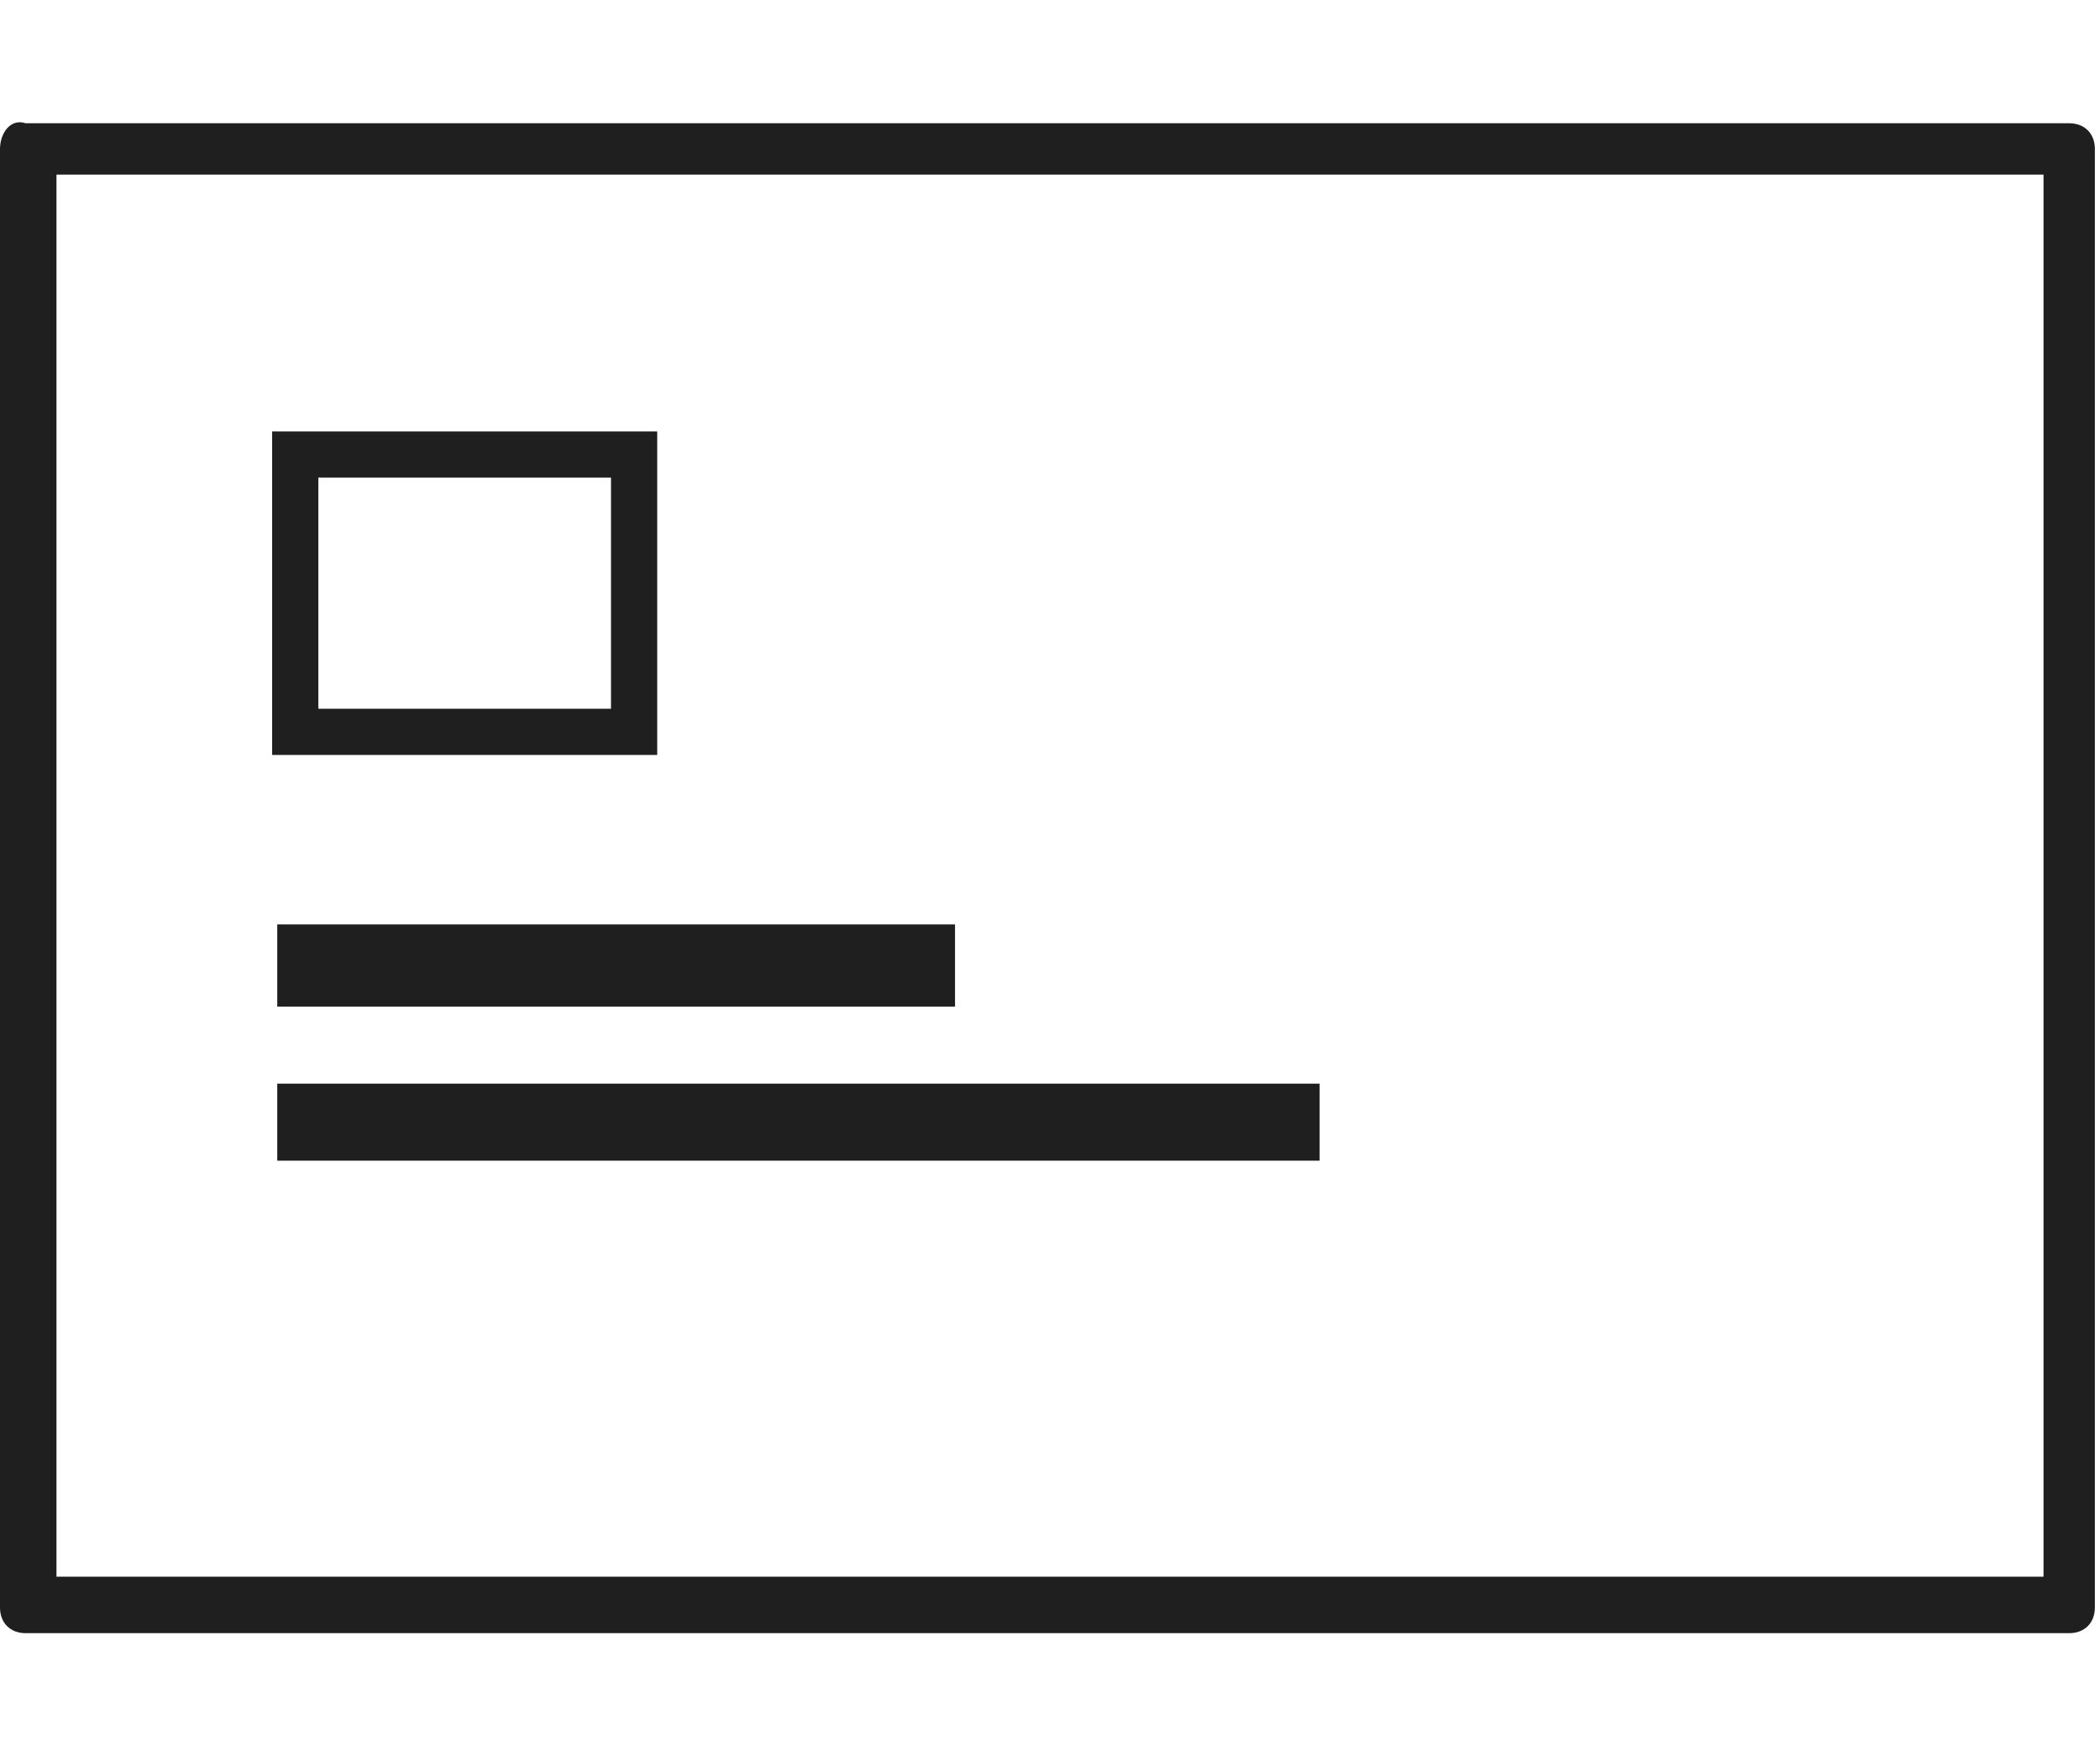
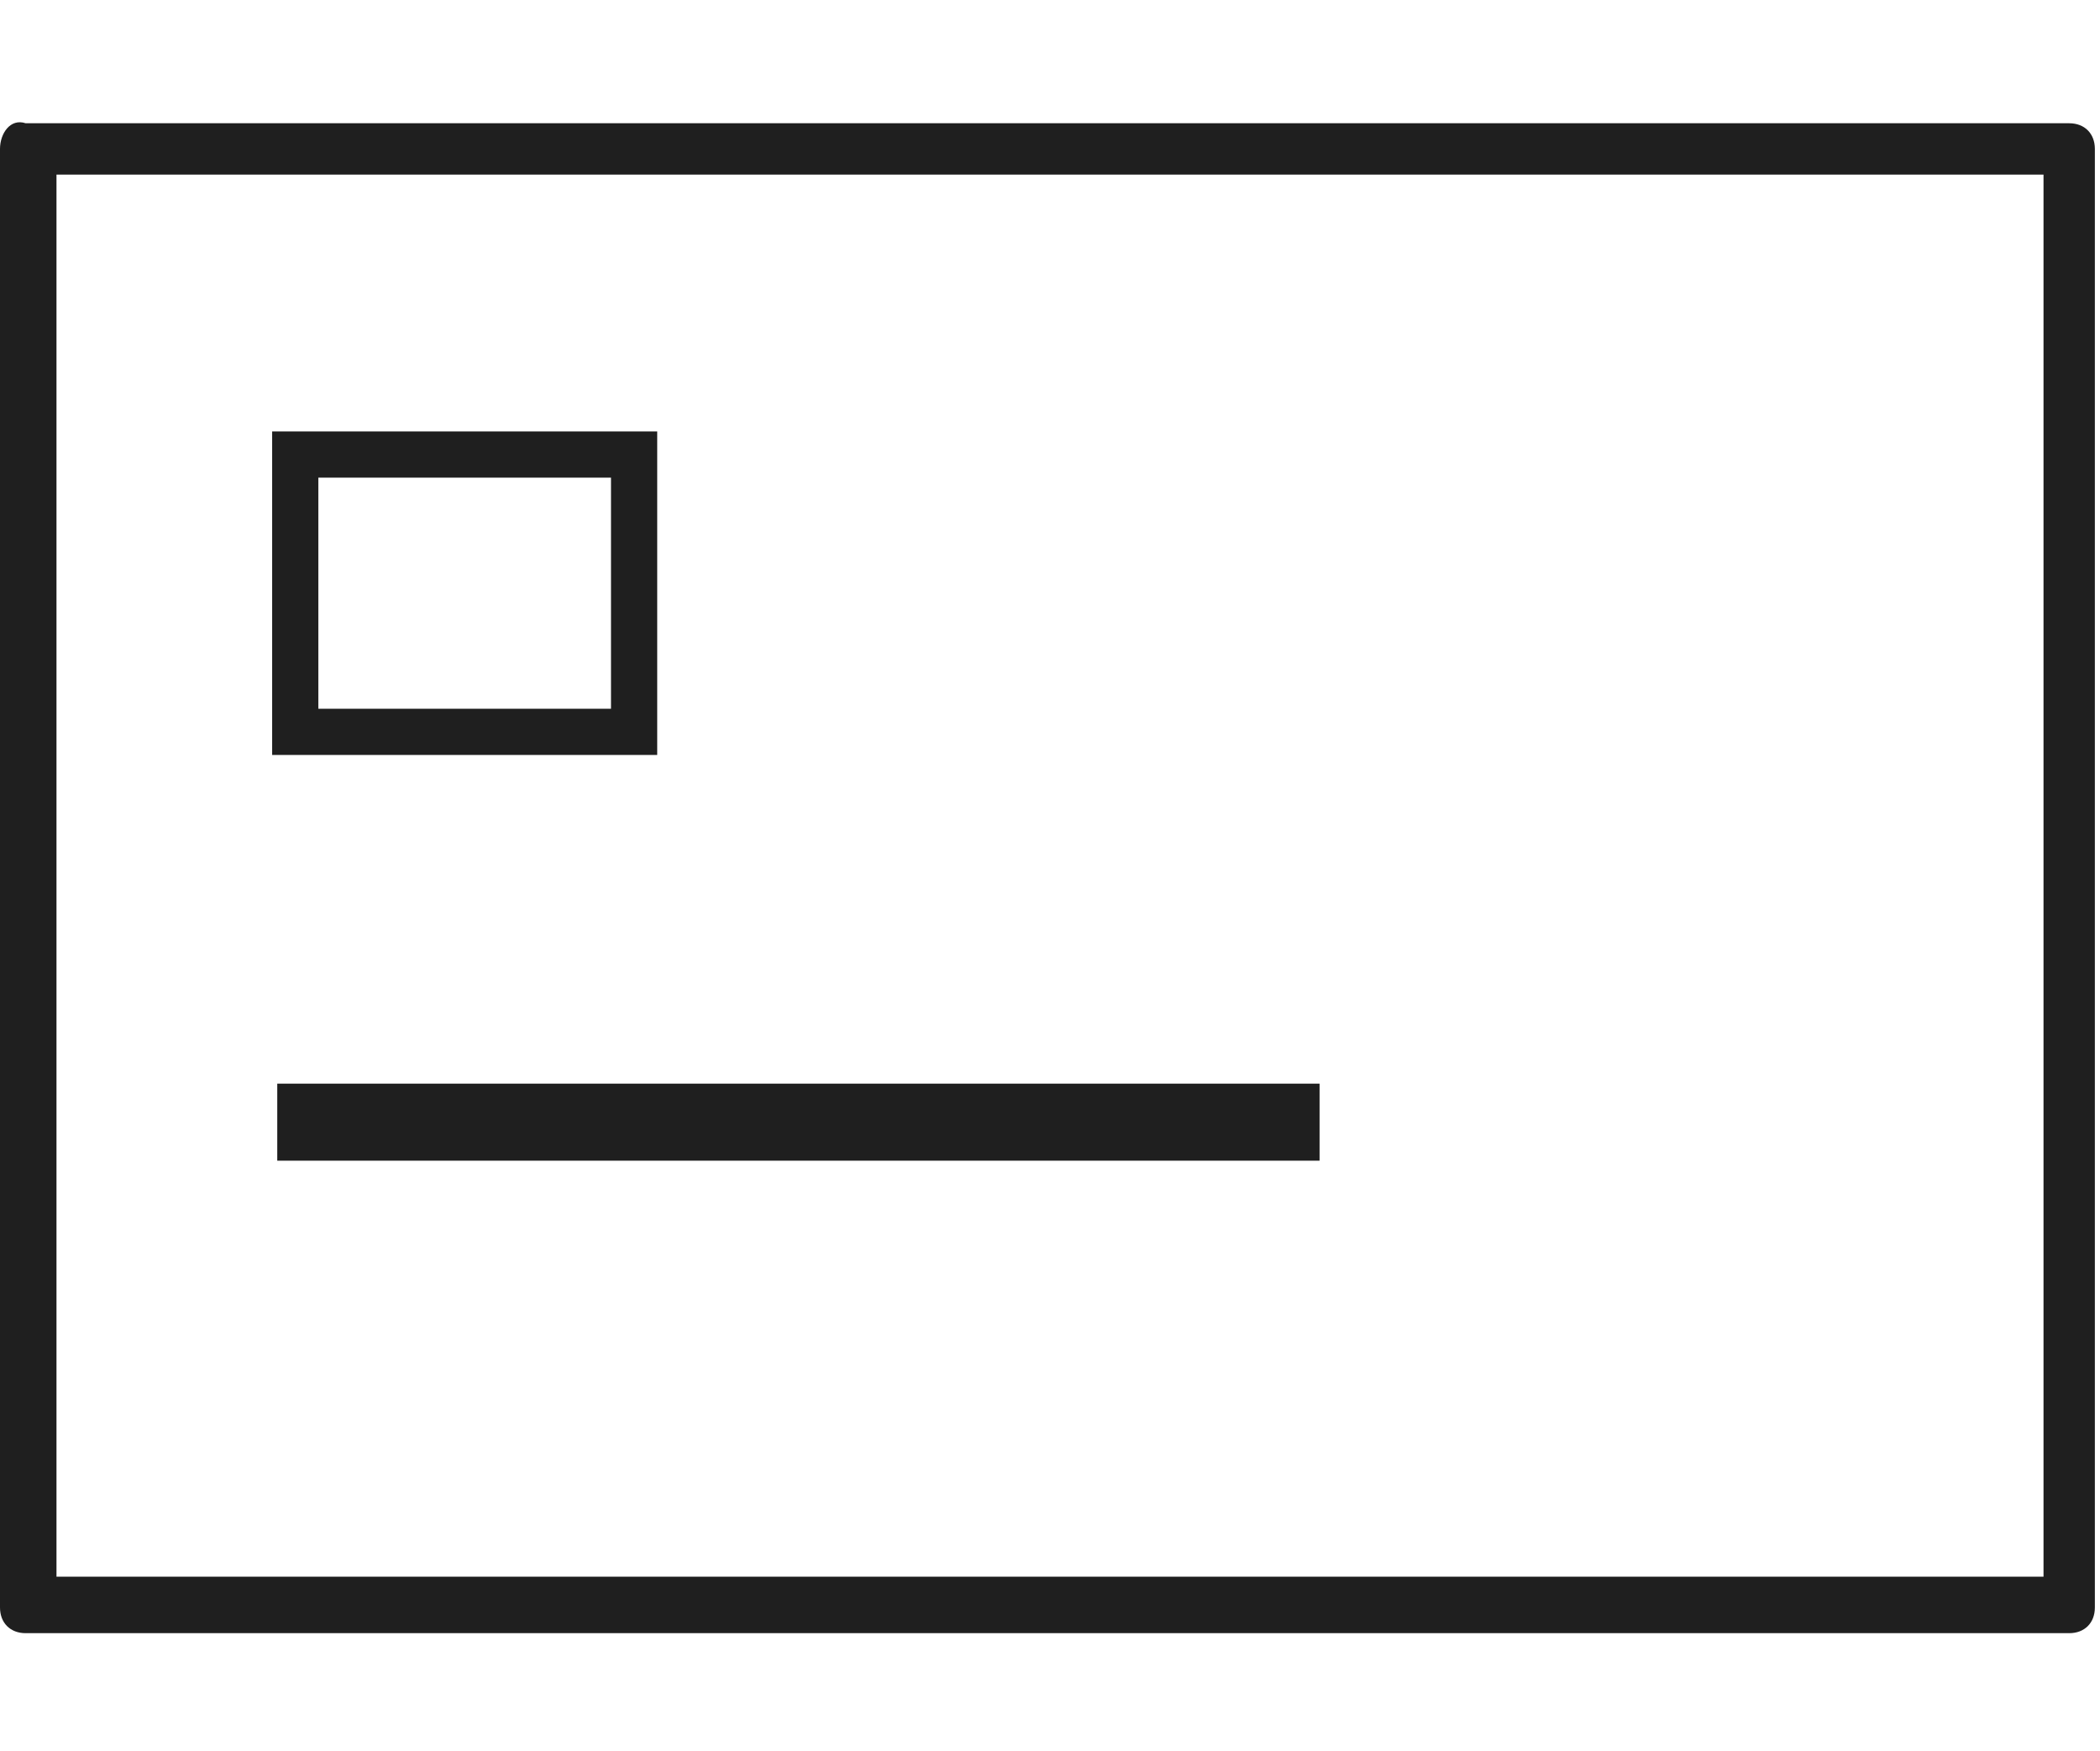
<svg xmlns="http://www.w3.org/2000/svg" version="1.1" id="レイヤー_1" x="0px" y="0px" viewBox="0 0 40.9 34.1" style="enable-background:new 0 0 40.9 34.1;" xml:space="preserve">
  <style type="text/css">
	.st0{fill:#1F1F1F;}
</style>
  <path class="st0" d="M0,2.9v28.4c0,0.3,0.2,0.5,0.5,0.5h39.8c0.3,0,0.5-0.2,0.5-0.5V2.9c0-0.3-0.2-0.5-0.5-0.5H0.5  C0.2,2.3,0,2.6,0,2.9z M39.8,3.4v27.3H1.1V3.4H39.8z" />
  <path class="st0" d="M5.3,8.4v6.3h7.5V8.4H5.3z M11.9,9.3v4.5H6.2V9.3H11.9z" />
  <rect x="5.4" y="21.1" class="st0" width="20.3" height="1.5" />
-   <rect x="5.4" y="18" class="st0" width="13.2" height="1.6" />
</svg>